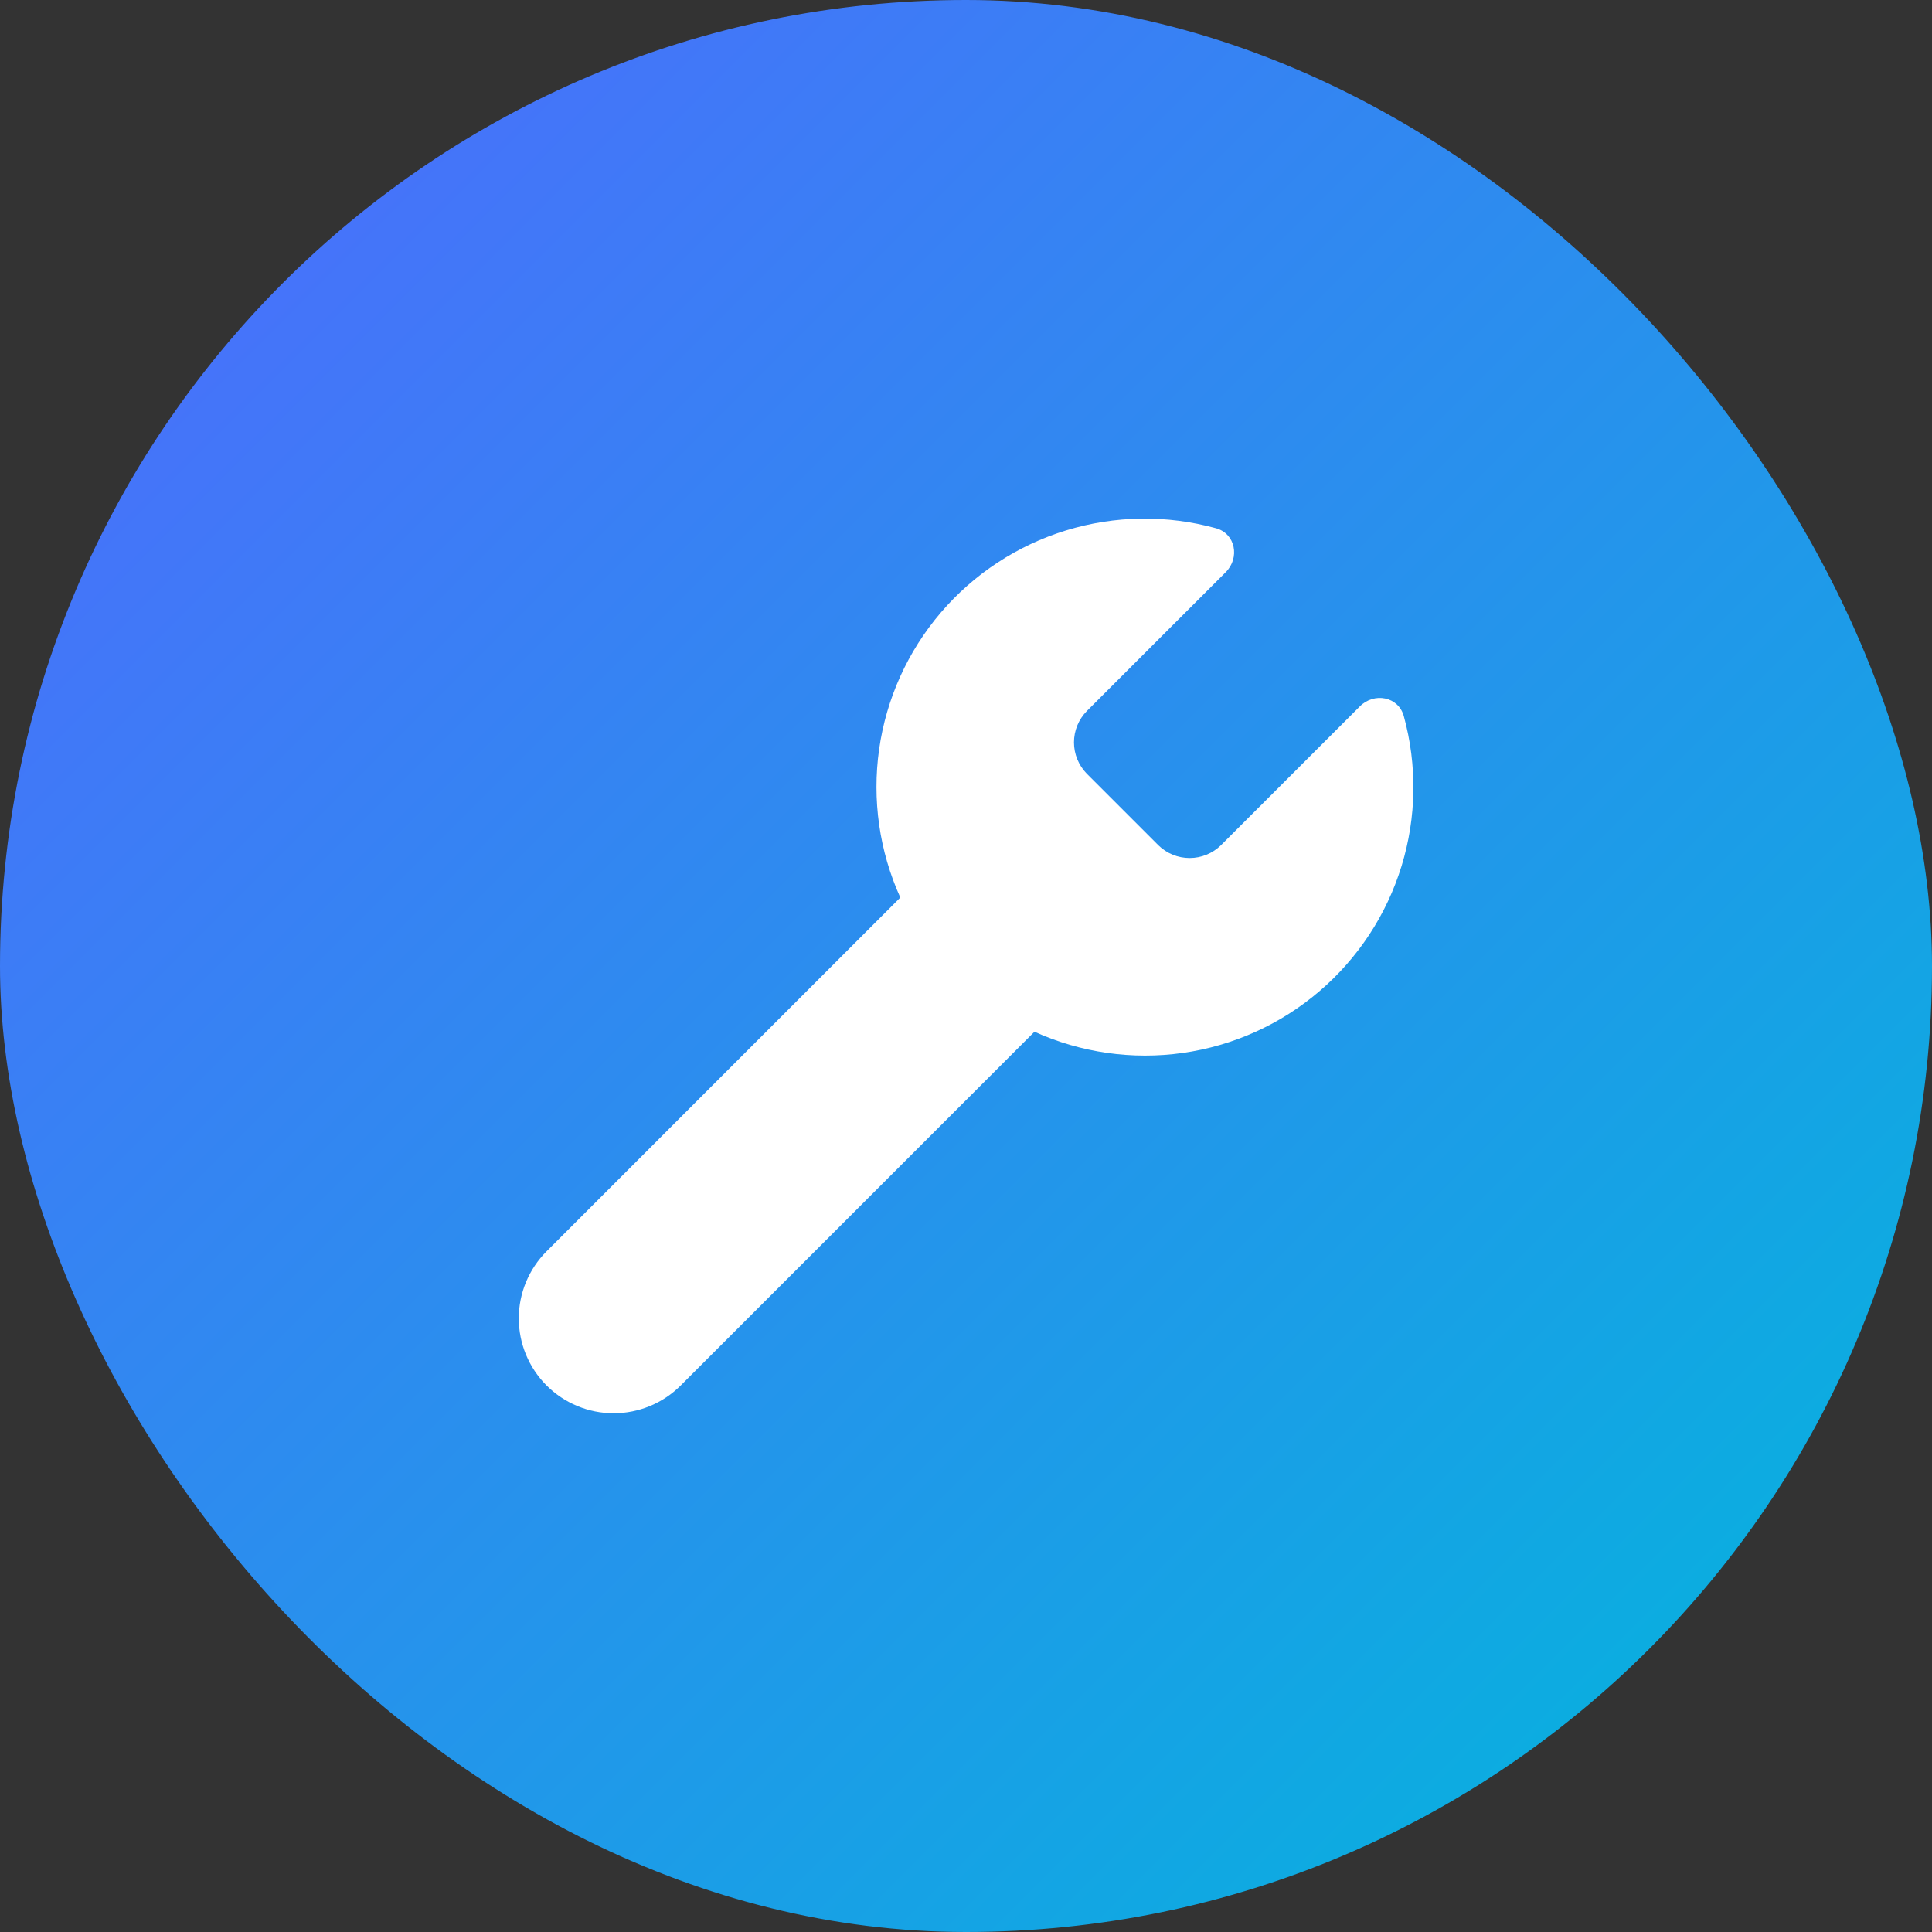
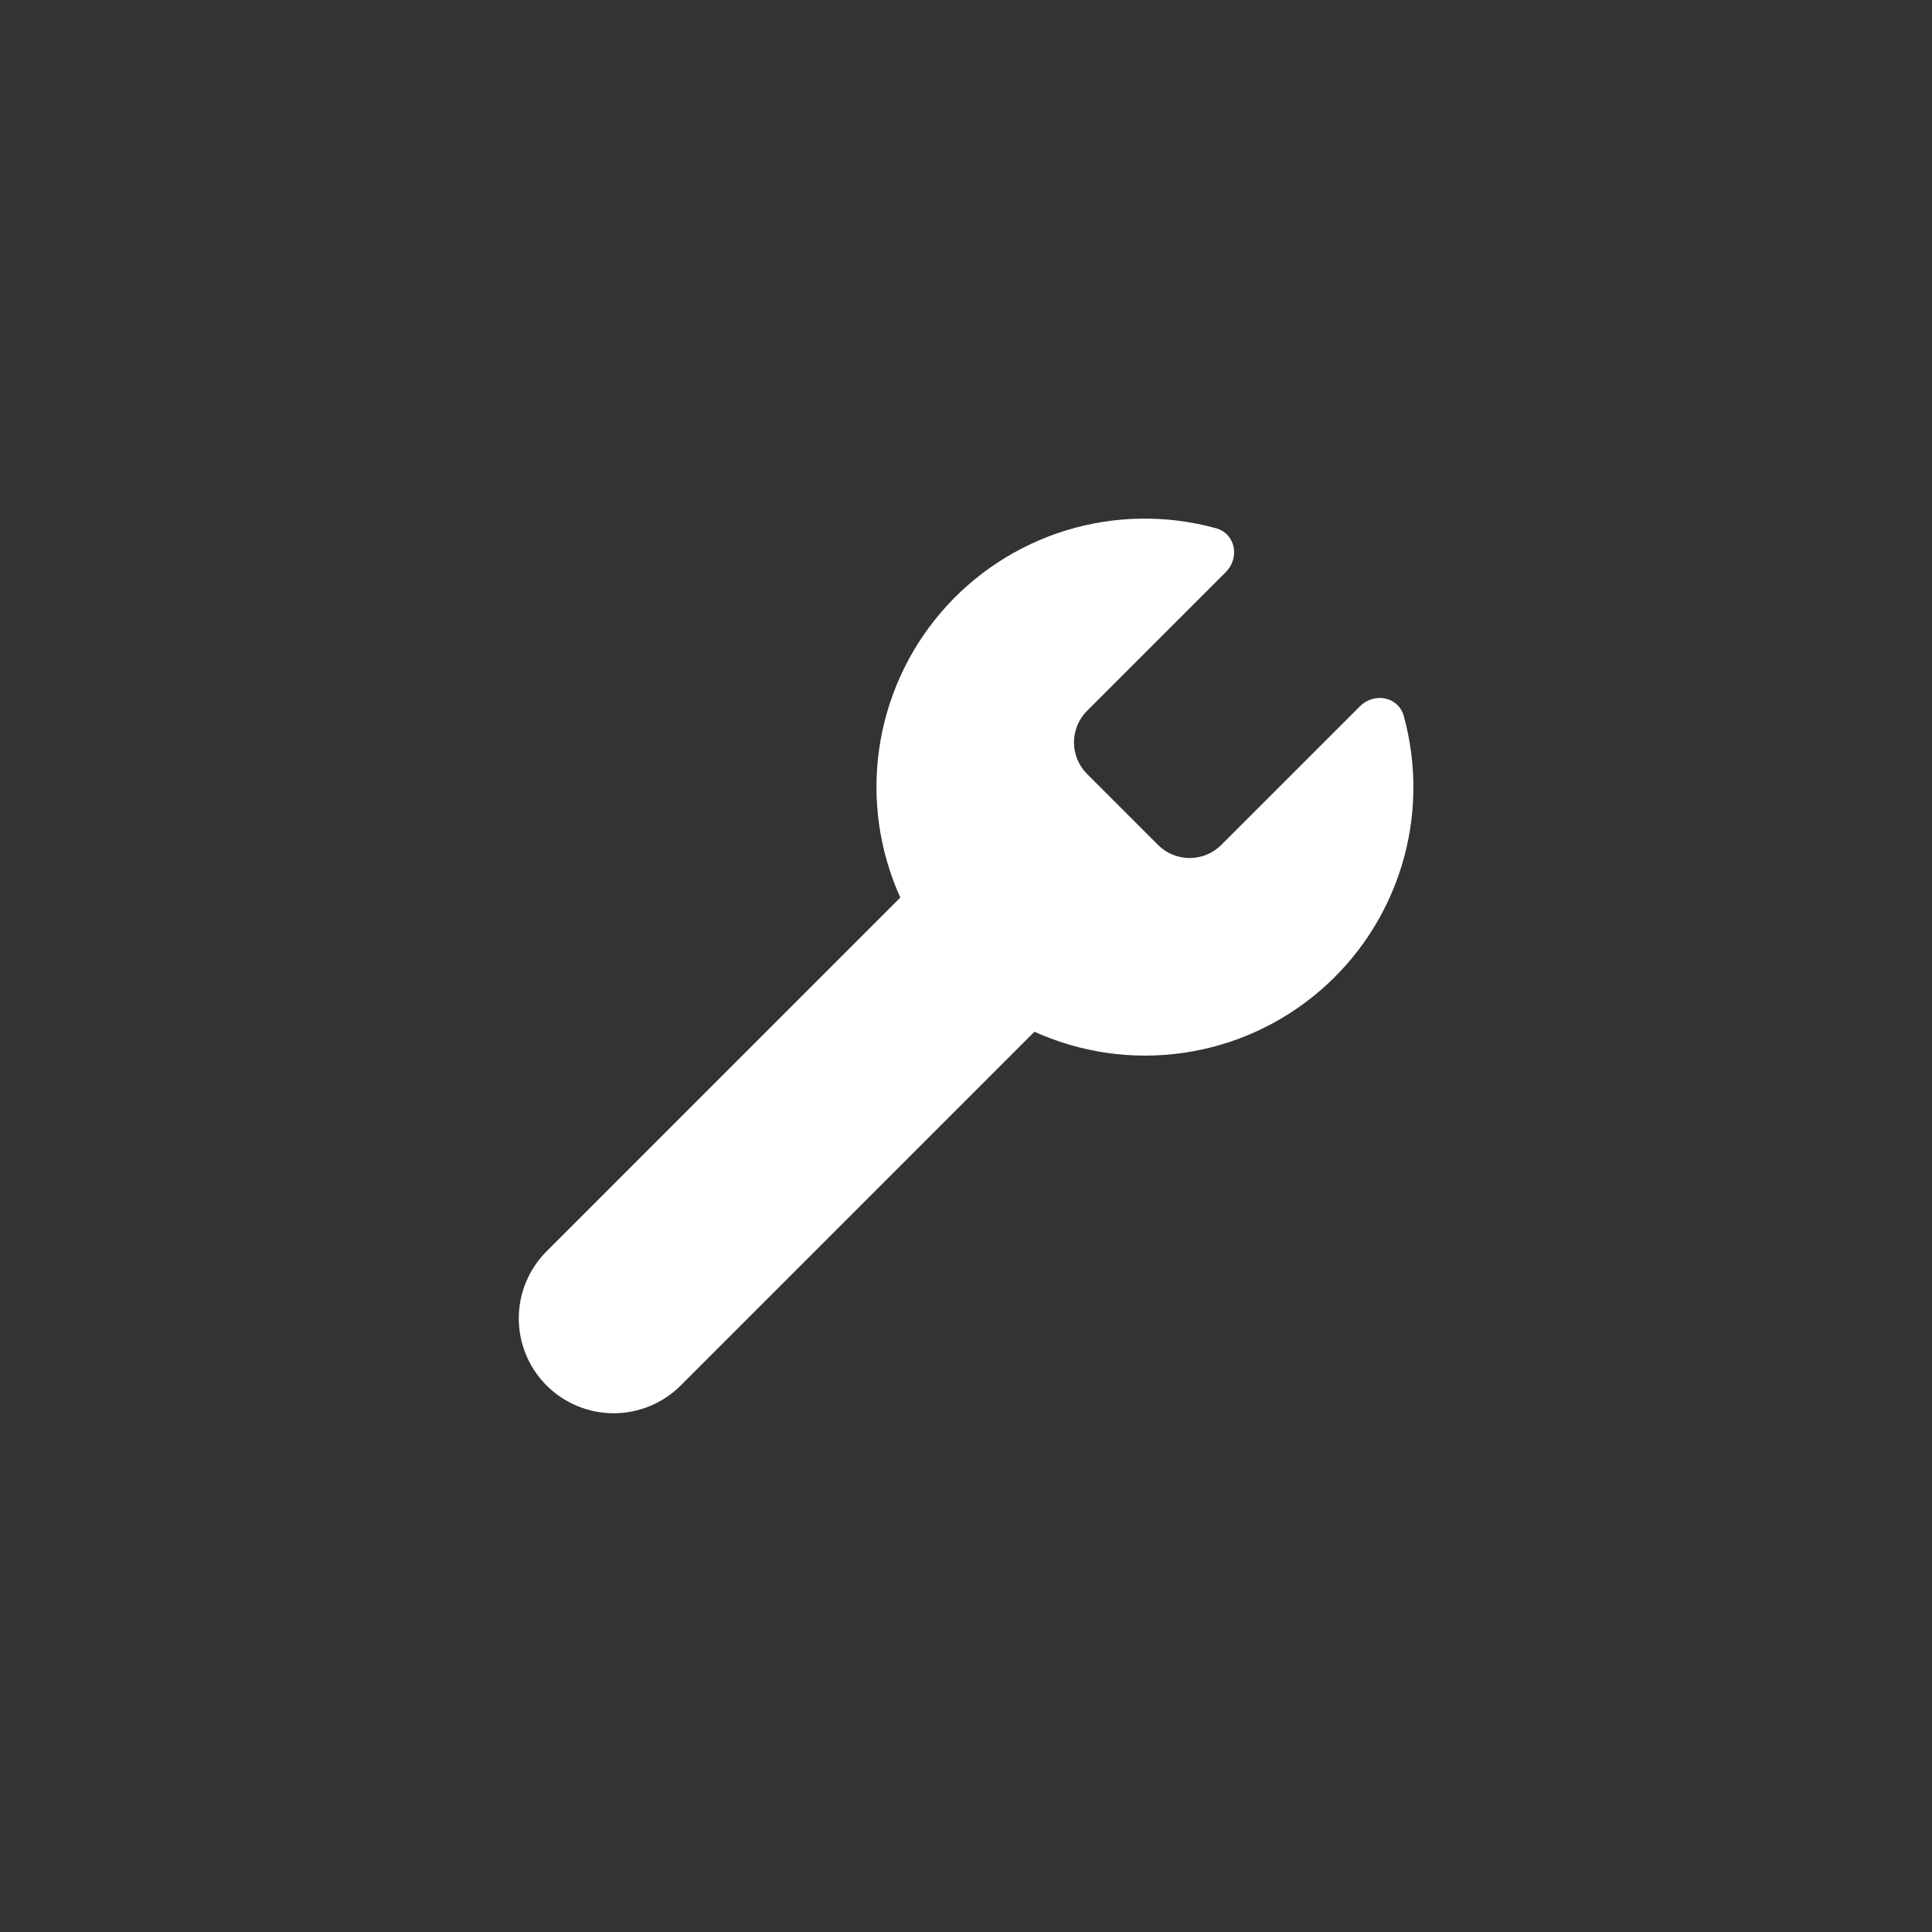
<svg xmlns="http://www.w3.org/2000/svg" width="54" height="54" viewBox="0 0 54 54" fill="none">
  <rect x="0" y="0" width="54" height="54" fill="#333333" stroke="none" />
-   <rect width="54" height="54" rx="27" fill="url(#paint0_linear_7391_1816)" />
  <path d="M30.376 19.875C30.147 20.108 30.018 20.422 30.018 20.75C30.018 21.077 30.147 21.391 30.376 21.625L32.376 23.625C32.609 23.854 32.923 23.982 33.251 23.982C33.578 23.982 33.892 23.854 34.126 23.625L38.008 19.744C38.408 19.341 39.087 19.468 39.237 20.016C39.614 21.39 39.593 22.842 39.175 24.204C38.757 25.566 37.96 26.781 36.877 27.706C35.794 28.632 34.47 29.23 33.06 29.43C31.649 29.63 30.211 29.425 28.913 28.837L19.026 38.725C18.528 39.222 17.854 39.501 17.151 39.501C16.448 39.501 15.773 39.221 15.276 38.724C14.779 38.227 14.5 37.552 14.5 36.849C14.5 36.146 14.78 35.472 15.277 34.975L25.164 25.087C24.577 23.789 24.372 22.351 24.572 20.941C24.772 19.53 25.37 18.206 26.295 17.123C27.221 16.04 28.435 15.243 29.797 14.825C31.159 14.407 32.612 14.386 33.986 14.764C34.533 14.914 34.661 15.591 34.259 15.993L30.376 19.875Z" fill="white" />
  <defs>
    <linearGradient id="paint0_linear_7391_1816" x1="0" y1="0" x2="54" y2="54" gradientUnits="userSpaceOnUse">
      <stop stop-color="#5168FF" />
      <stop offset="1" stop-color="#00B8DB" />
    </linearGradient>
  </defs>
</svg>